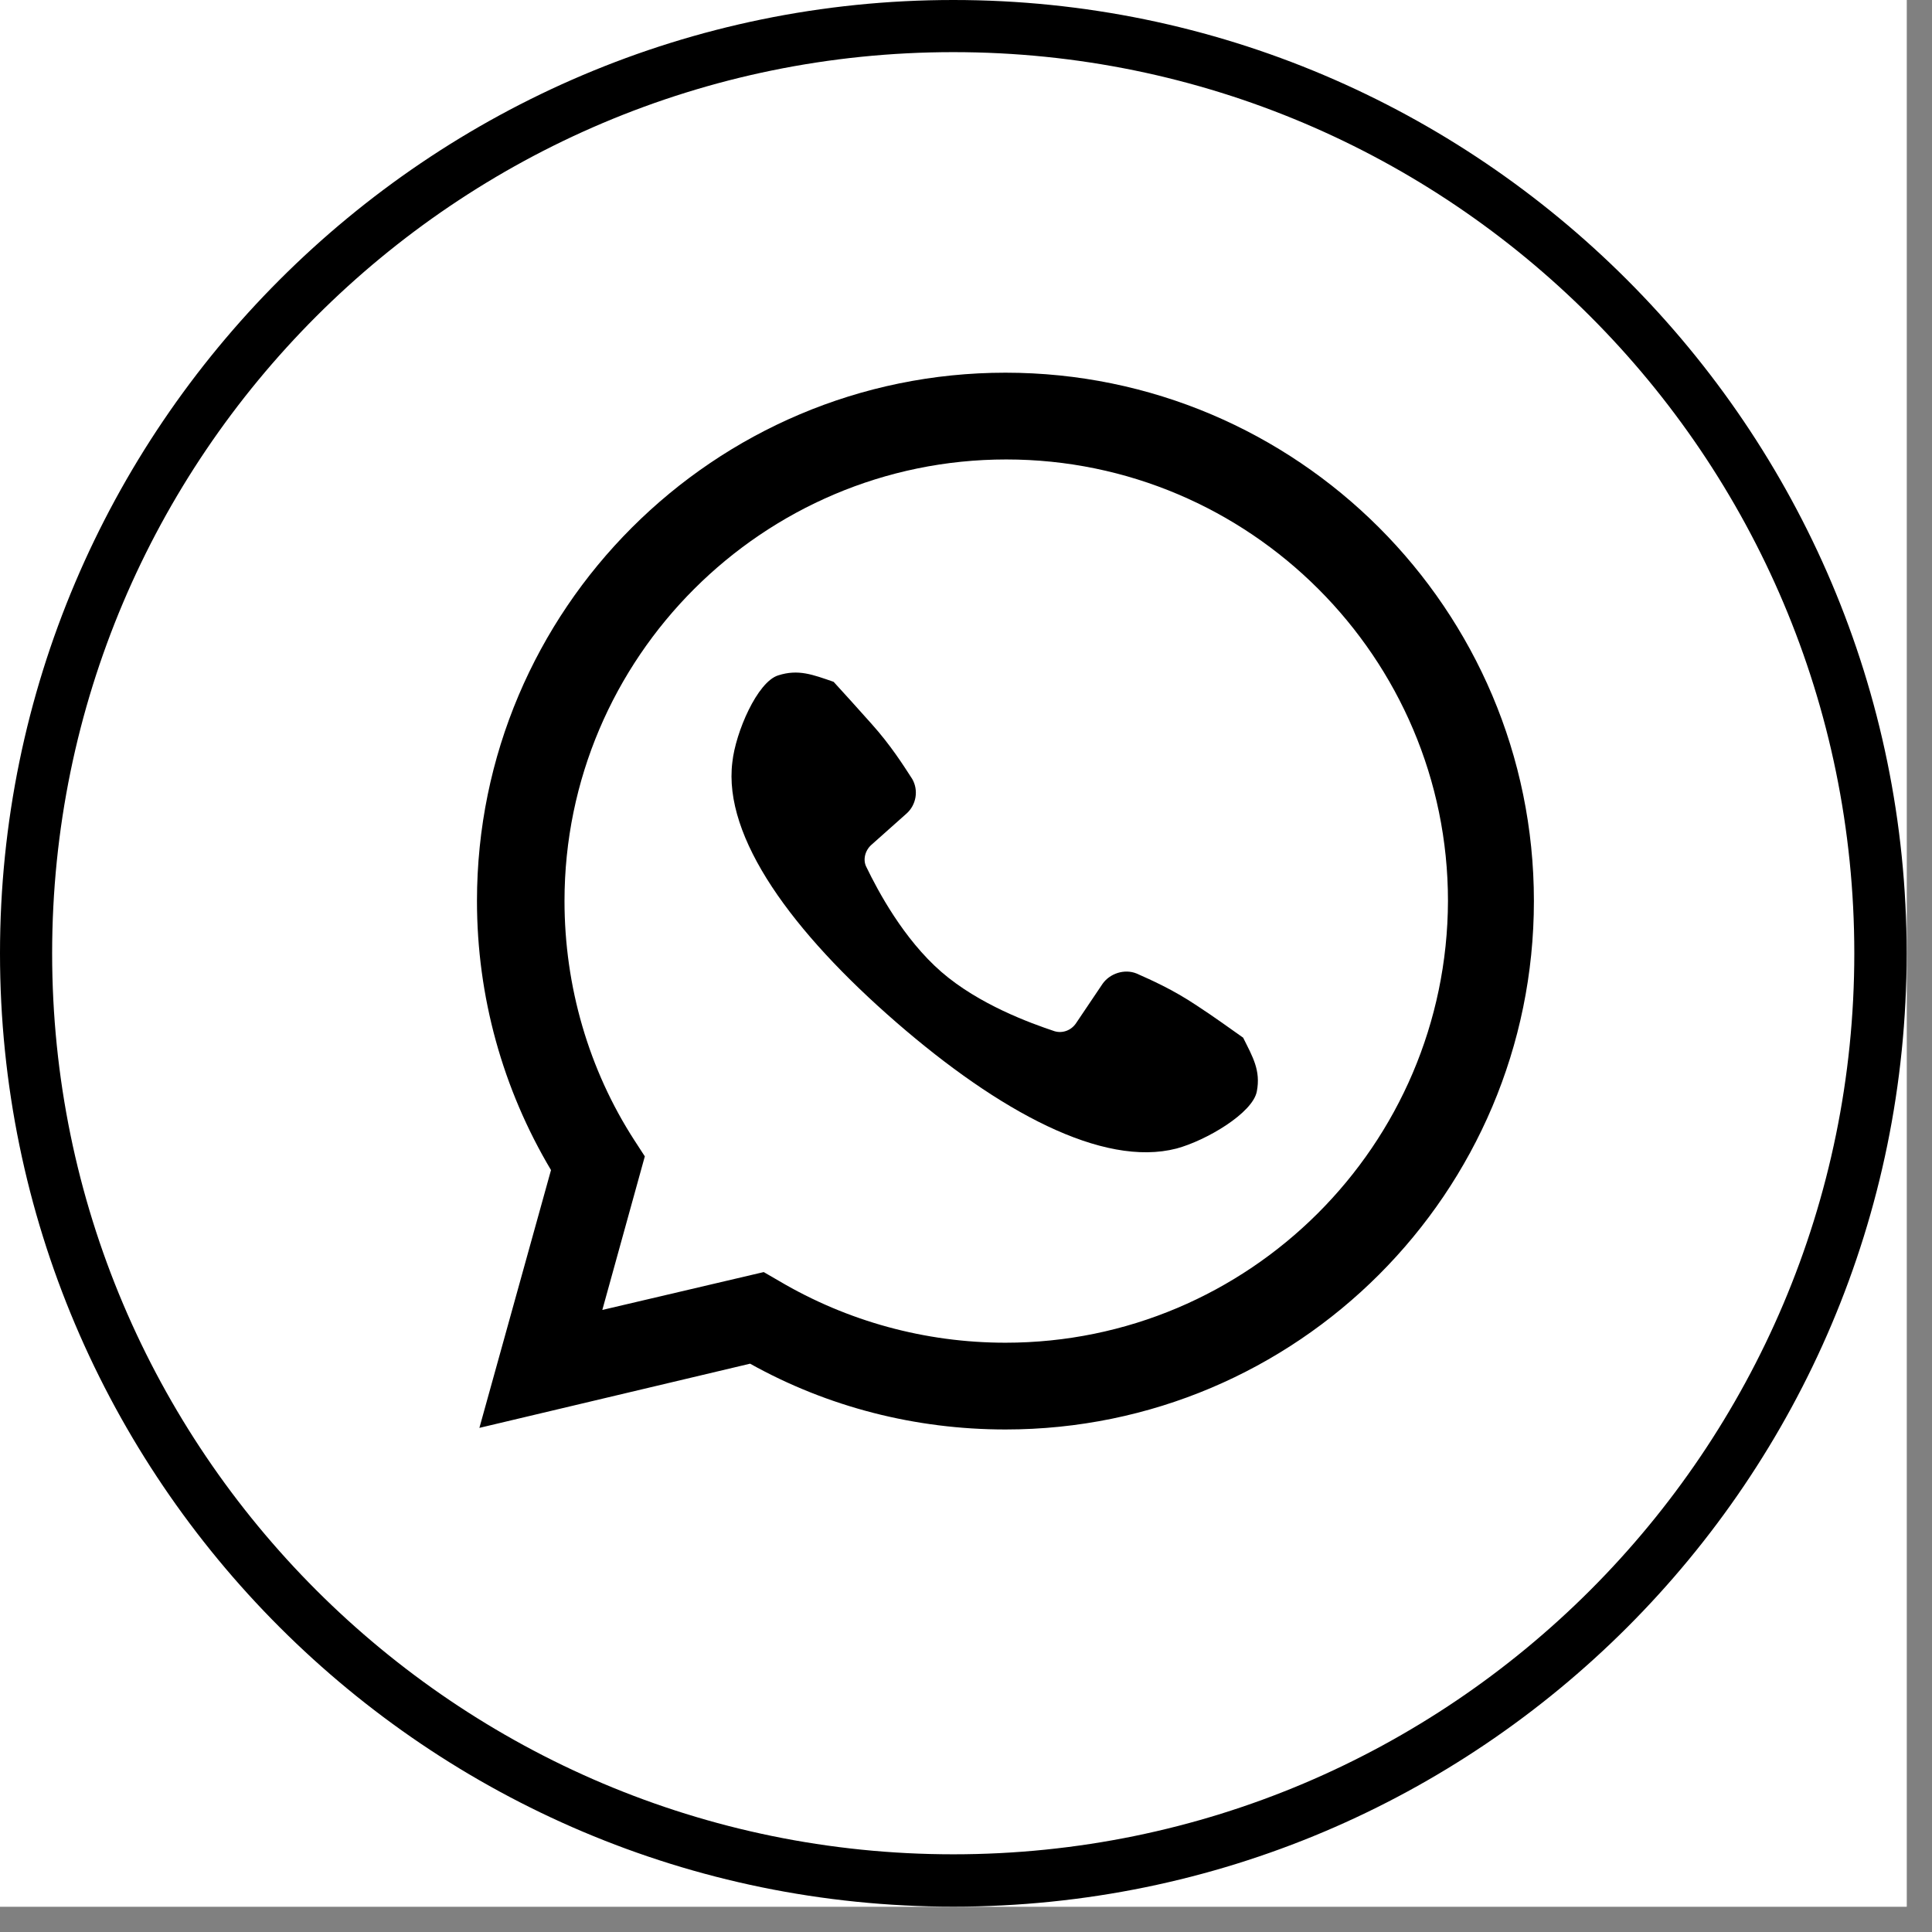
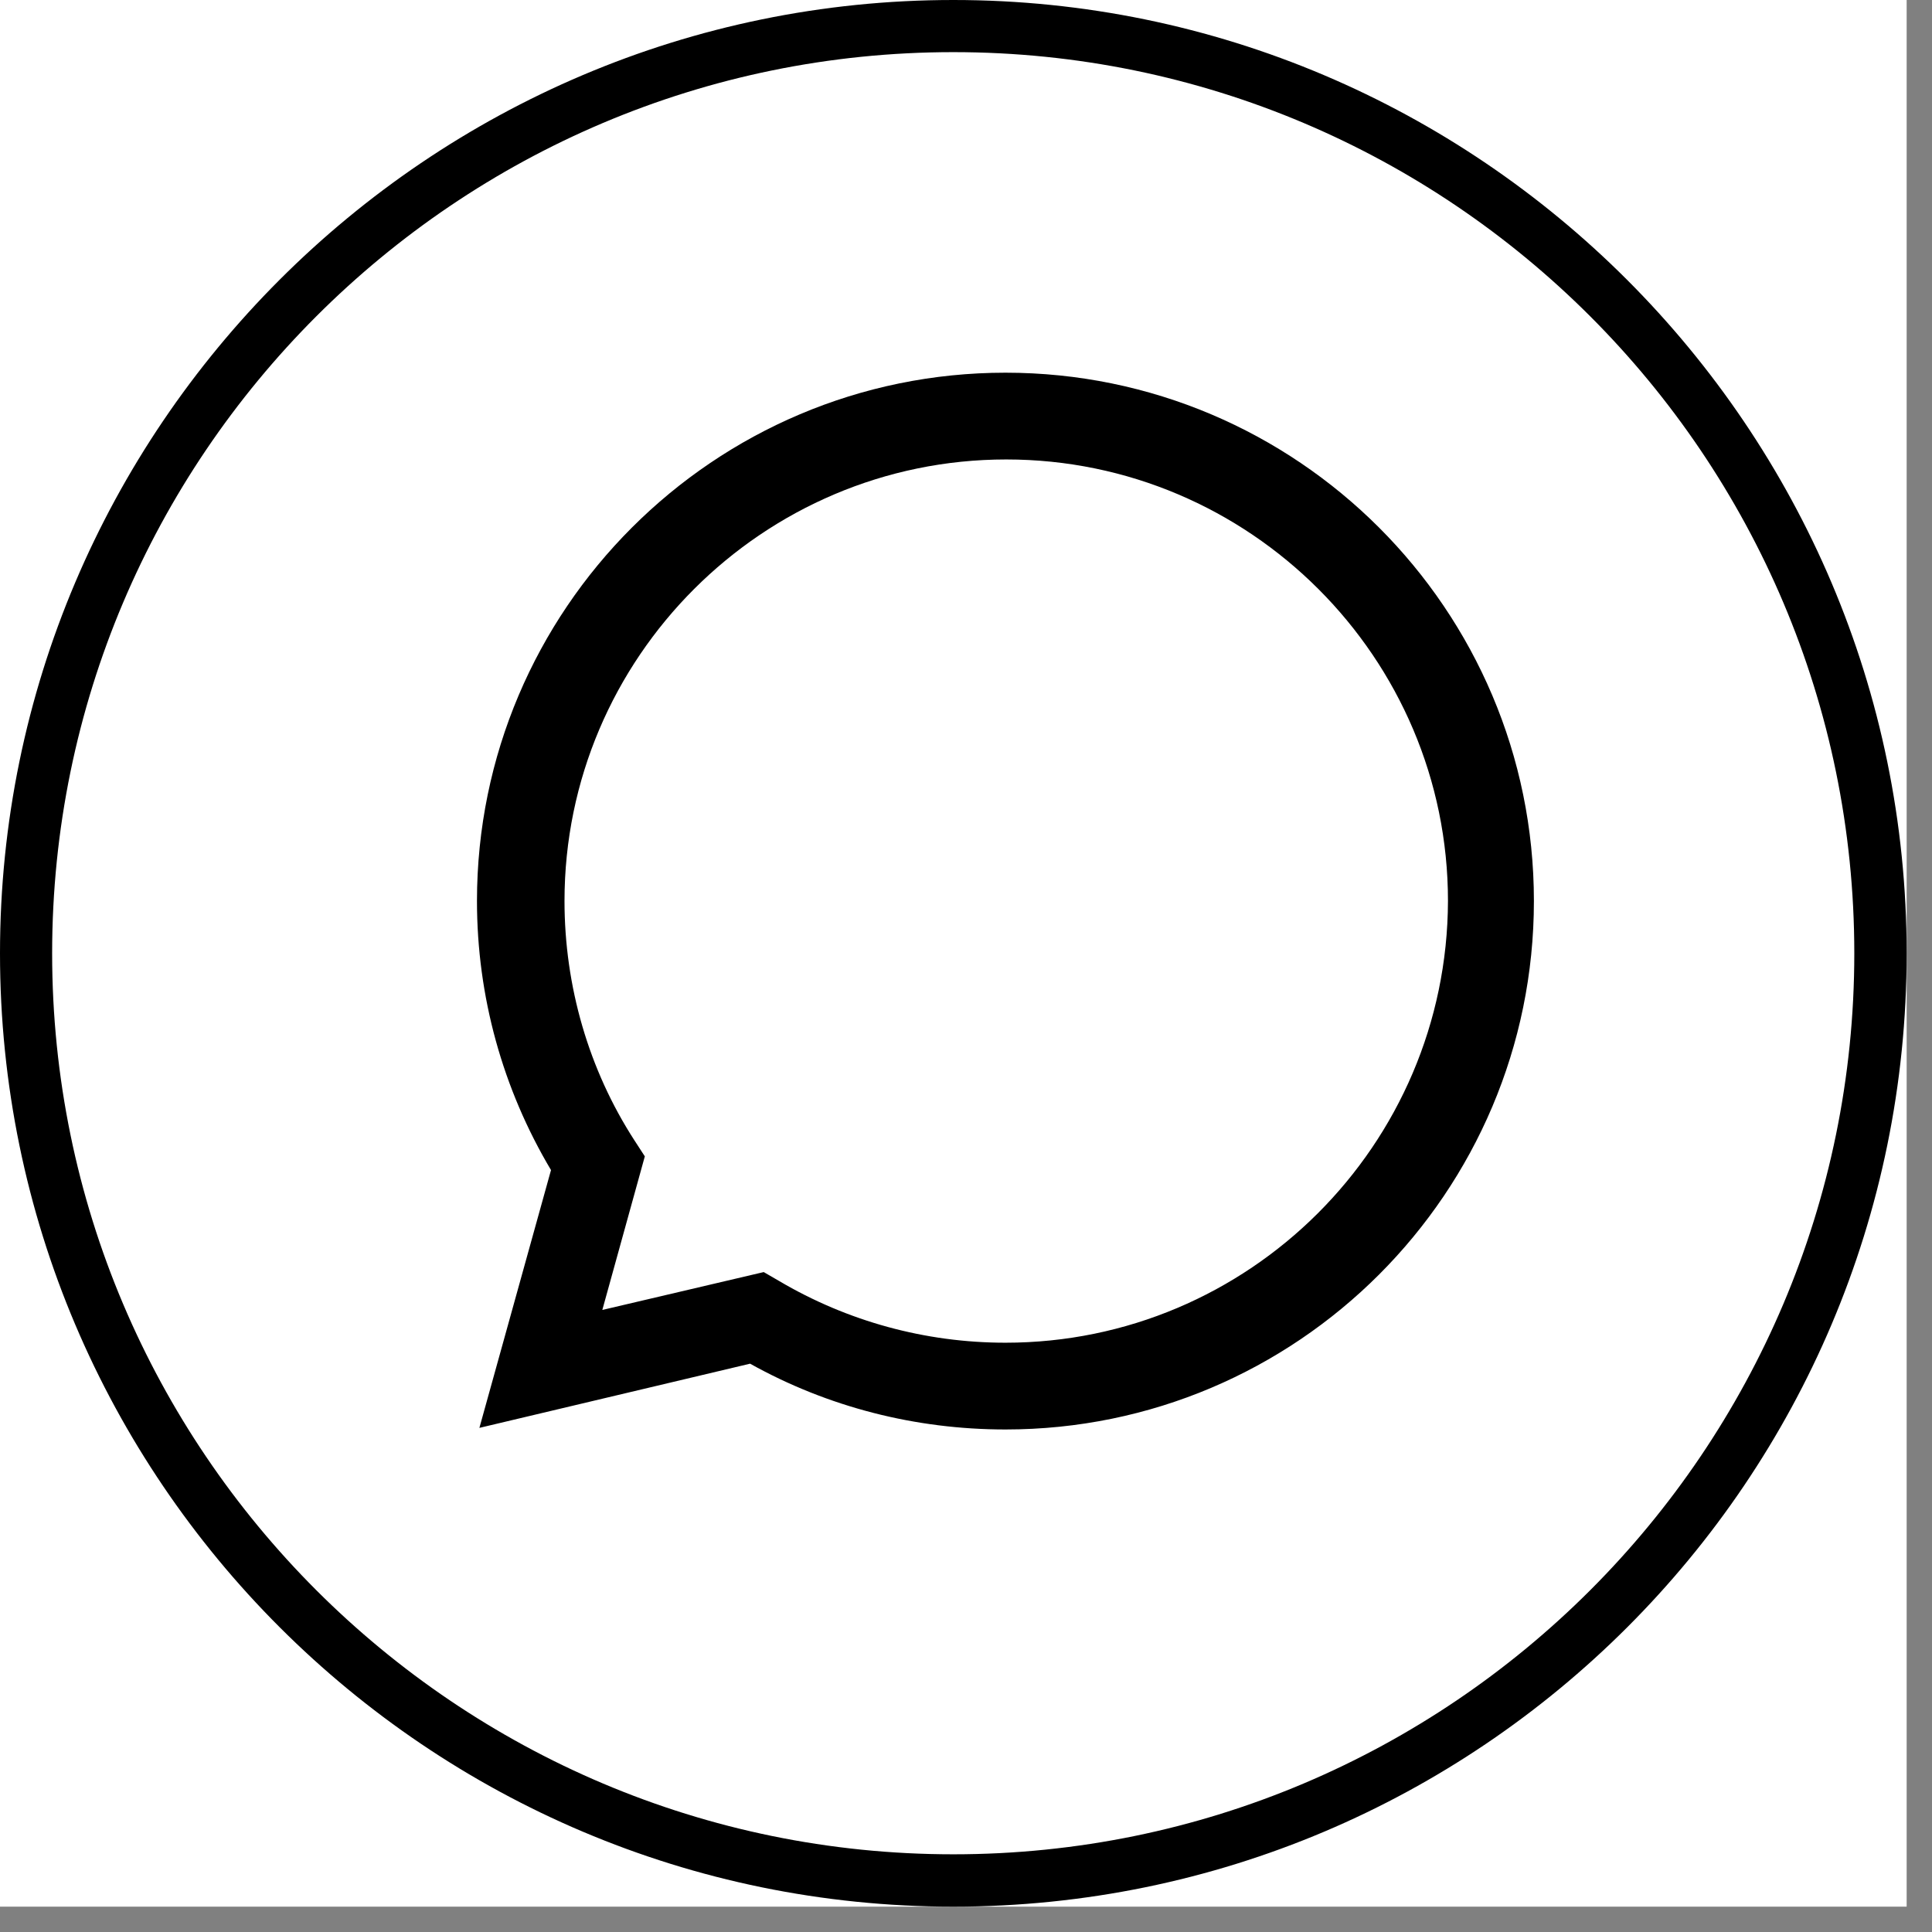
<svg xmlns="http://www.w3.org/2000/svg" width="50" zoomAndPan="magnify" viewBox="0 0 37.5 37.5" height="50" preserveAspectRatio="xMidYMid meet" version="1.0">
  <rect x="0" y="0" width="37.5" height="37.5" fill="#808080" stroke="none" />
  <defs>
    <clipPath id="32c48d0ccc">
      <path d="M 0 0 L 37.008 0 L 37.008 37.008 L 0 37.008 Z M 0 0 " clip-rule="nonzero" />
    </clipPath>
    <clipPath id="0c70c2421e">
      <path d="M 0 0 L 37.008 0 L 37.008 37.008 L 0 37.008 Z M 0 0 " clip-rule="nonzero" />
    </clipPath>
  </defs>
  <g clip-path="url(#32c48d0ccc)">
    <path fill="#ffffff" d="M 0 0 L 37.008 0 L 37.008 37.008 L 0 37.008 Z M 0 0 " fill-opacity="1" fill-rule="nonzero" />
-     <path fill="#ffffff" d="M 0 0 L 37.008 0 L 37.008 37.008 L 0 37.008 Z M 0 0 " fill-opacity="1" fill-rule="nonzero" />
  </g>
  <path fill="#000000" d="M 19.516 7.234 C 13.859 7.234 9.258 11.832 9.258 17.488 C 9.258 19.344 9.758 21.137 10.695 22.711 L 9.305 27.715 L 14.559 26.469 C 16.07 27.312 17.77 27.746 19.516 27.746 C 25.176 27.746 29.773 23.148 29.773 17.488 C 29.773 11.832 25.176 7.234 19.516 7.234 Z M 19.516 26.062 C 17.957 26.062 16.445 25.645 15.121 24.863 L 14.824 24.691 L 11.691 25.426 L 12.516 22.445 L 12.316 22.137 C 11.426 20.762 10.957 19.141 10.957 17.488 C 10.957 12.766 14.809 8.918 19.531 8.918 C 24.254 8.918 28.105 12.766 28.105 17.488 C 28.09 22.23 24.238 26.062 19.516 26.062 Z M 19.516 26.062 " fill-opacity="1" fill-rule="nonzero" />
-   <path fill="#000000" d="M 24.395 21.184 C 24.316 21.605 23.414 22.137 22.836 22.293 C 21.402 22.664 19.391 21.574 17.398 19.844 C 15.387 18.098 14.031 16.258 14.215 14.793 C 14.277 14.215 14.699 13.234 15.105 13.109 C 15.496 12.984 15.773 13.094 16.18 13.234 C 16.383 13.453 16.633 13.734 16.914 14.047 C 17.289 14.465 17.535 14.855 17.707 15.121 C 17.832 15.34 17.785 15.621 17.598 15.789 L 16.914 16.398 C 16.789 16.508 16.742 16.695 16.82 16.836 C 17.039 17.289 17.535 18.223 18.27 18.863 C 19.004 19.5 20 19.859 20.469 20.016 C 20.625 20.062 20.793 20 20.887 19.859 L 21.402 19.094 C 21.543 18.895 21.824 18.801 22.059 18.895 C 22.34 19.02 22.758 19.203 23.227 19.516 C 23.586 19.75 23.883 19.969 24.129 20.141 C 24.316 20.516 24.473 20.777 24.395 21.184 Z M 24.395 21.184 " fill-opacity="1" fill-rule="nonzero" />
  <g clip-path="url(#0c70c2421e)">
    <path fill="#000000" d="M 18.504 37.008 C 8.309 37.008 0 28.715 0 18.504 C 0 8.309 8.309 0 18.504 0 C 28.699 0 37.008 8.309 37.008 18.504 C 37.008 28.715 28.715 37.008 18.504 37.008 Z M 18.504 1.012 C 8.855 1.012 1.012 8.855 1.012 18.504 C 1.012 28.152 8.855 35.992 18.504 35.992 C 28.152 35.992 35.992 28.152 35.992 18.504 C 35.992 8.855 28.152 1.012 18.504 1.012 Z M 18.504 1.012 " fill-opacity="1" fill-rule="nonzero" />
  </g>
</svg>